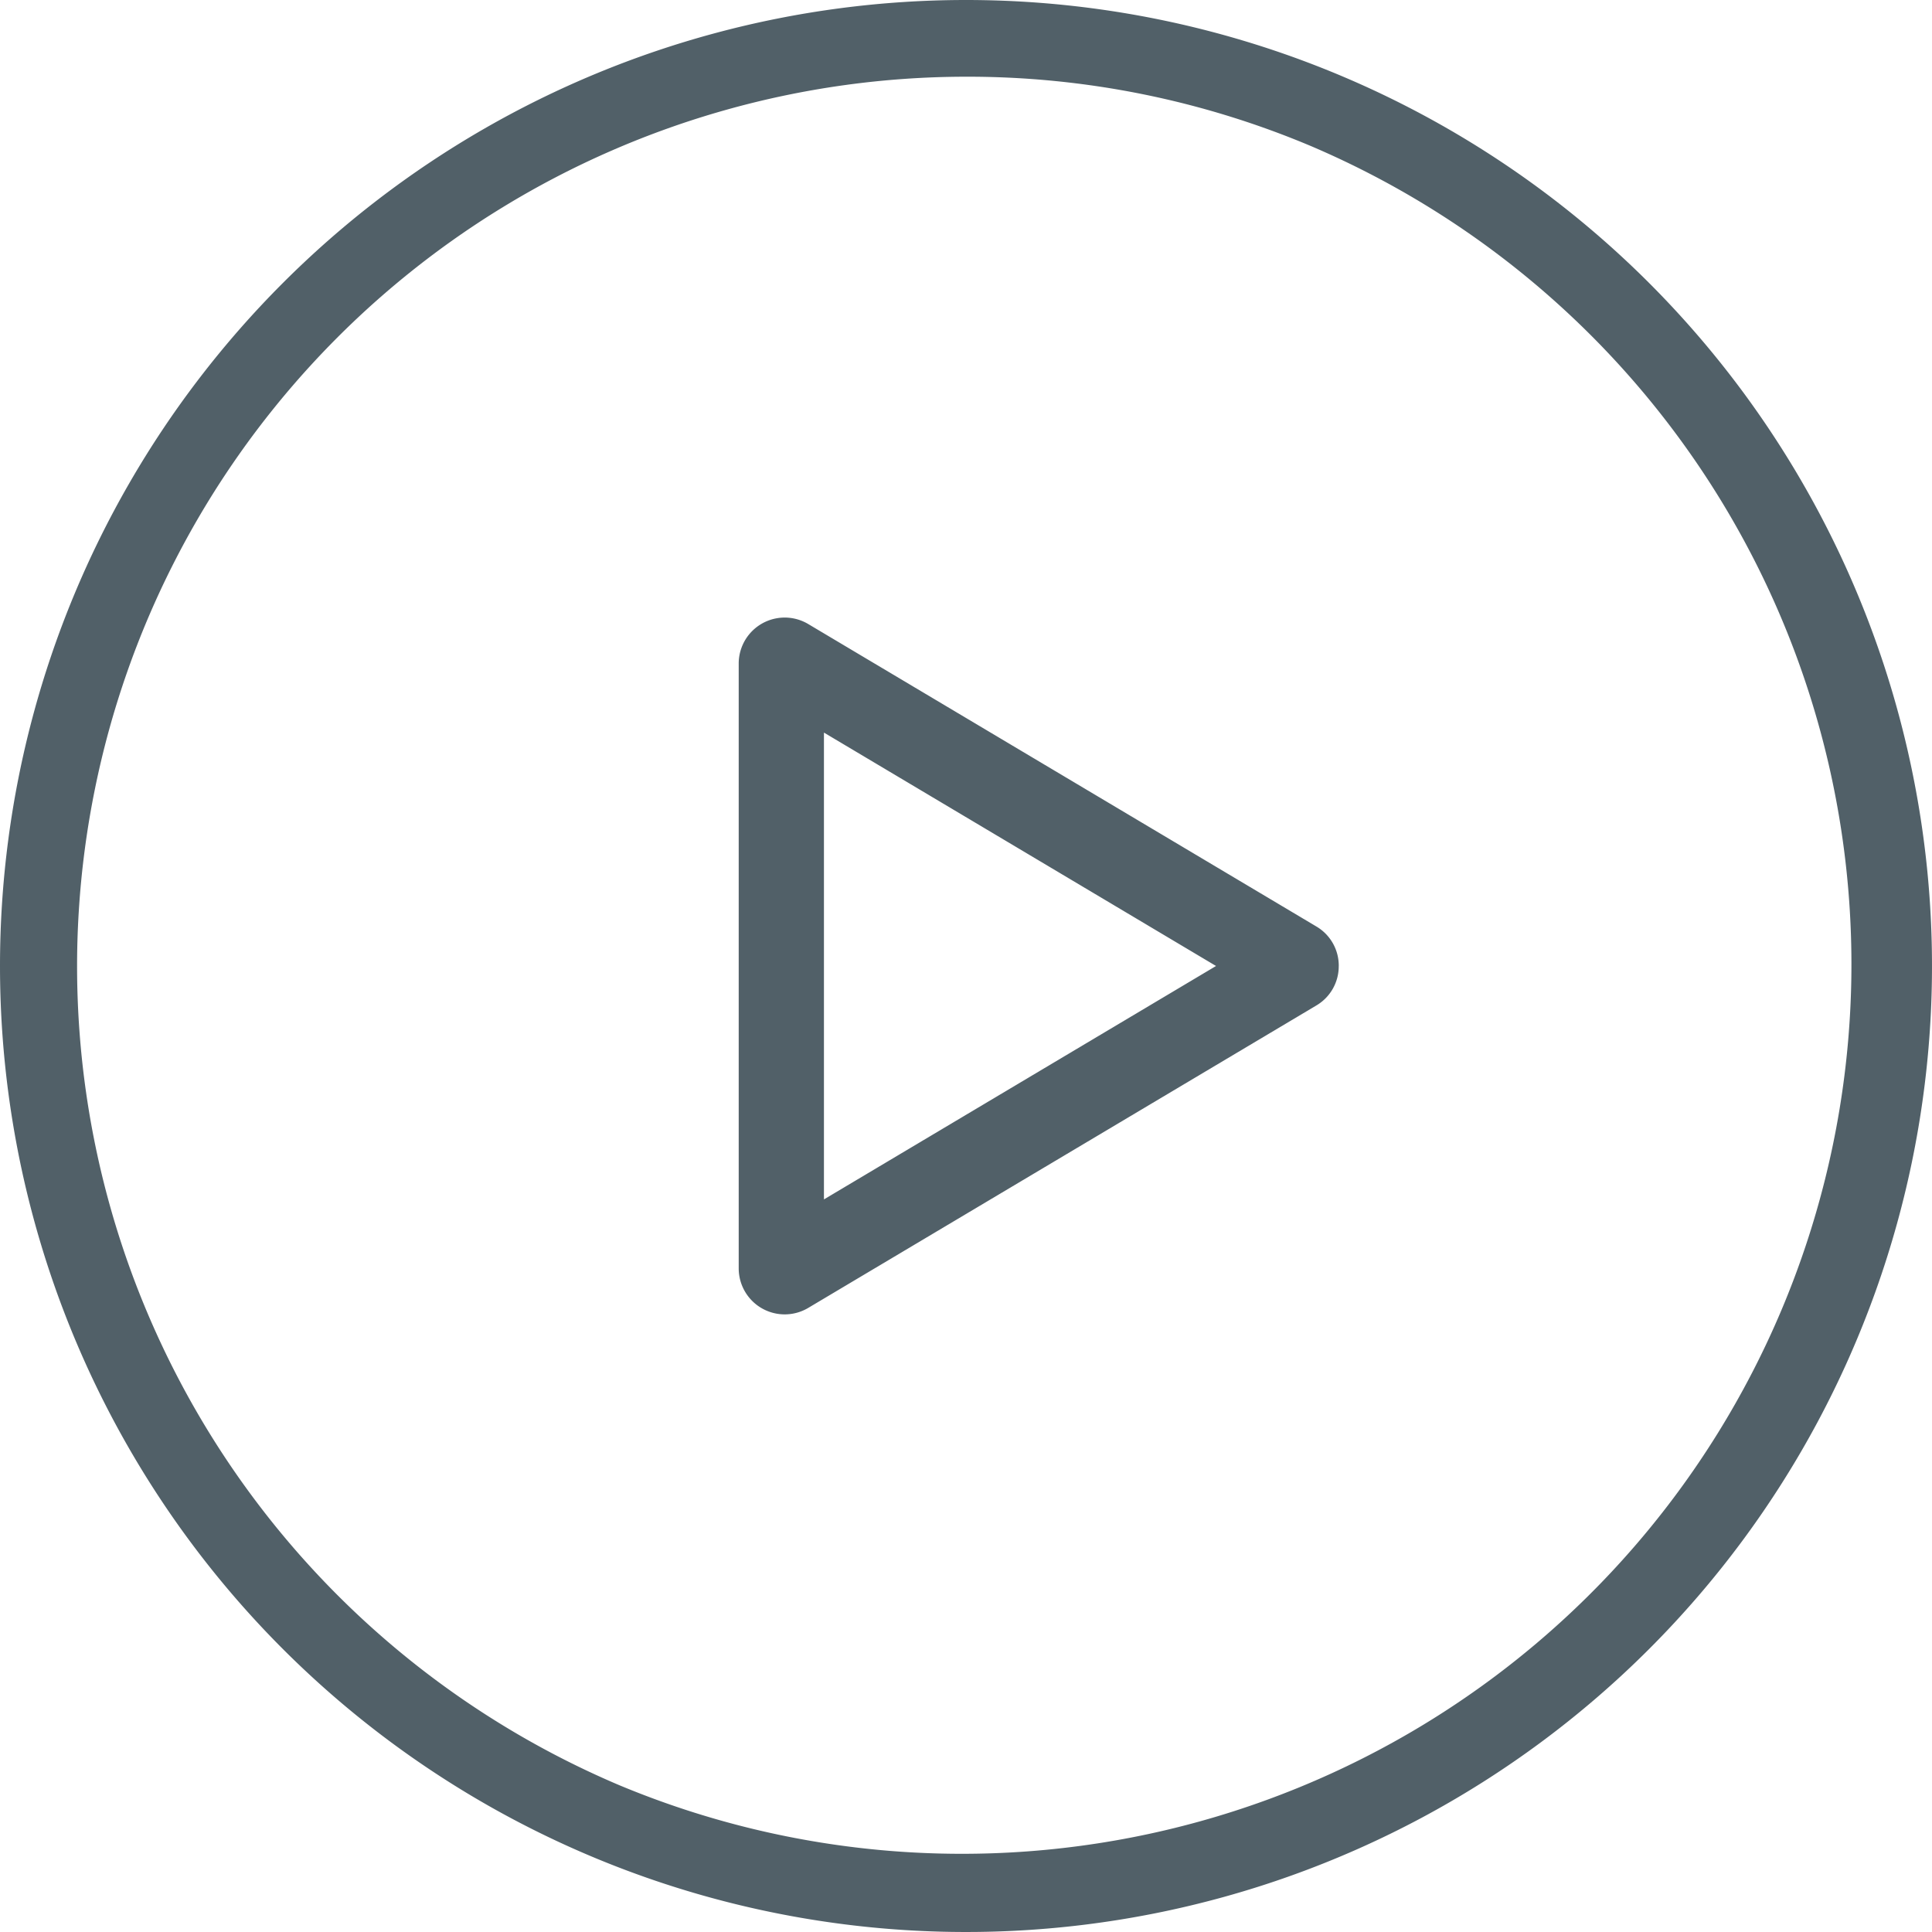
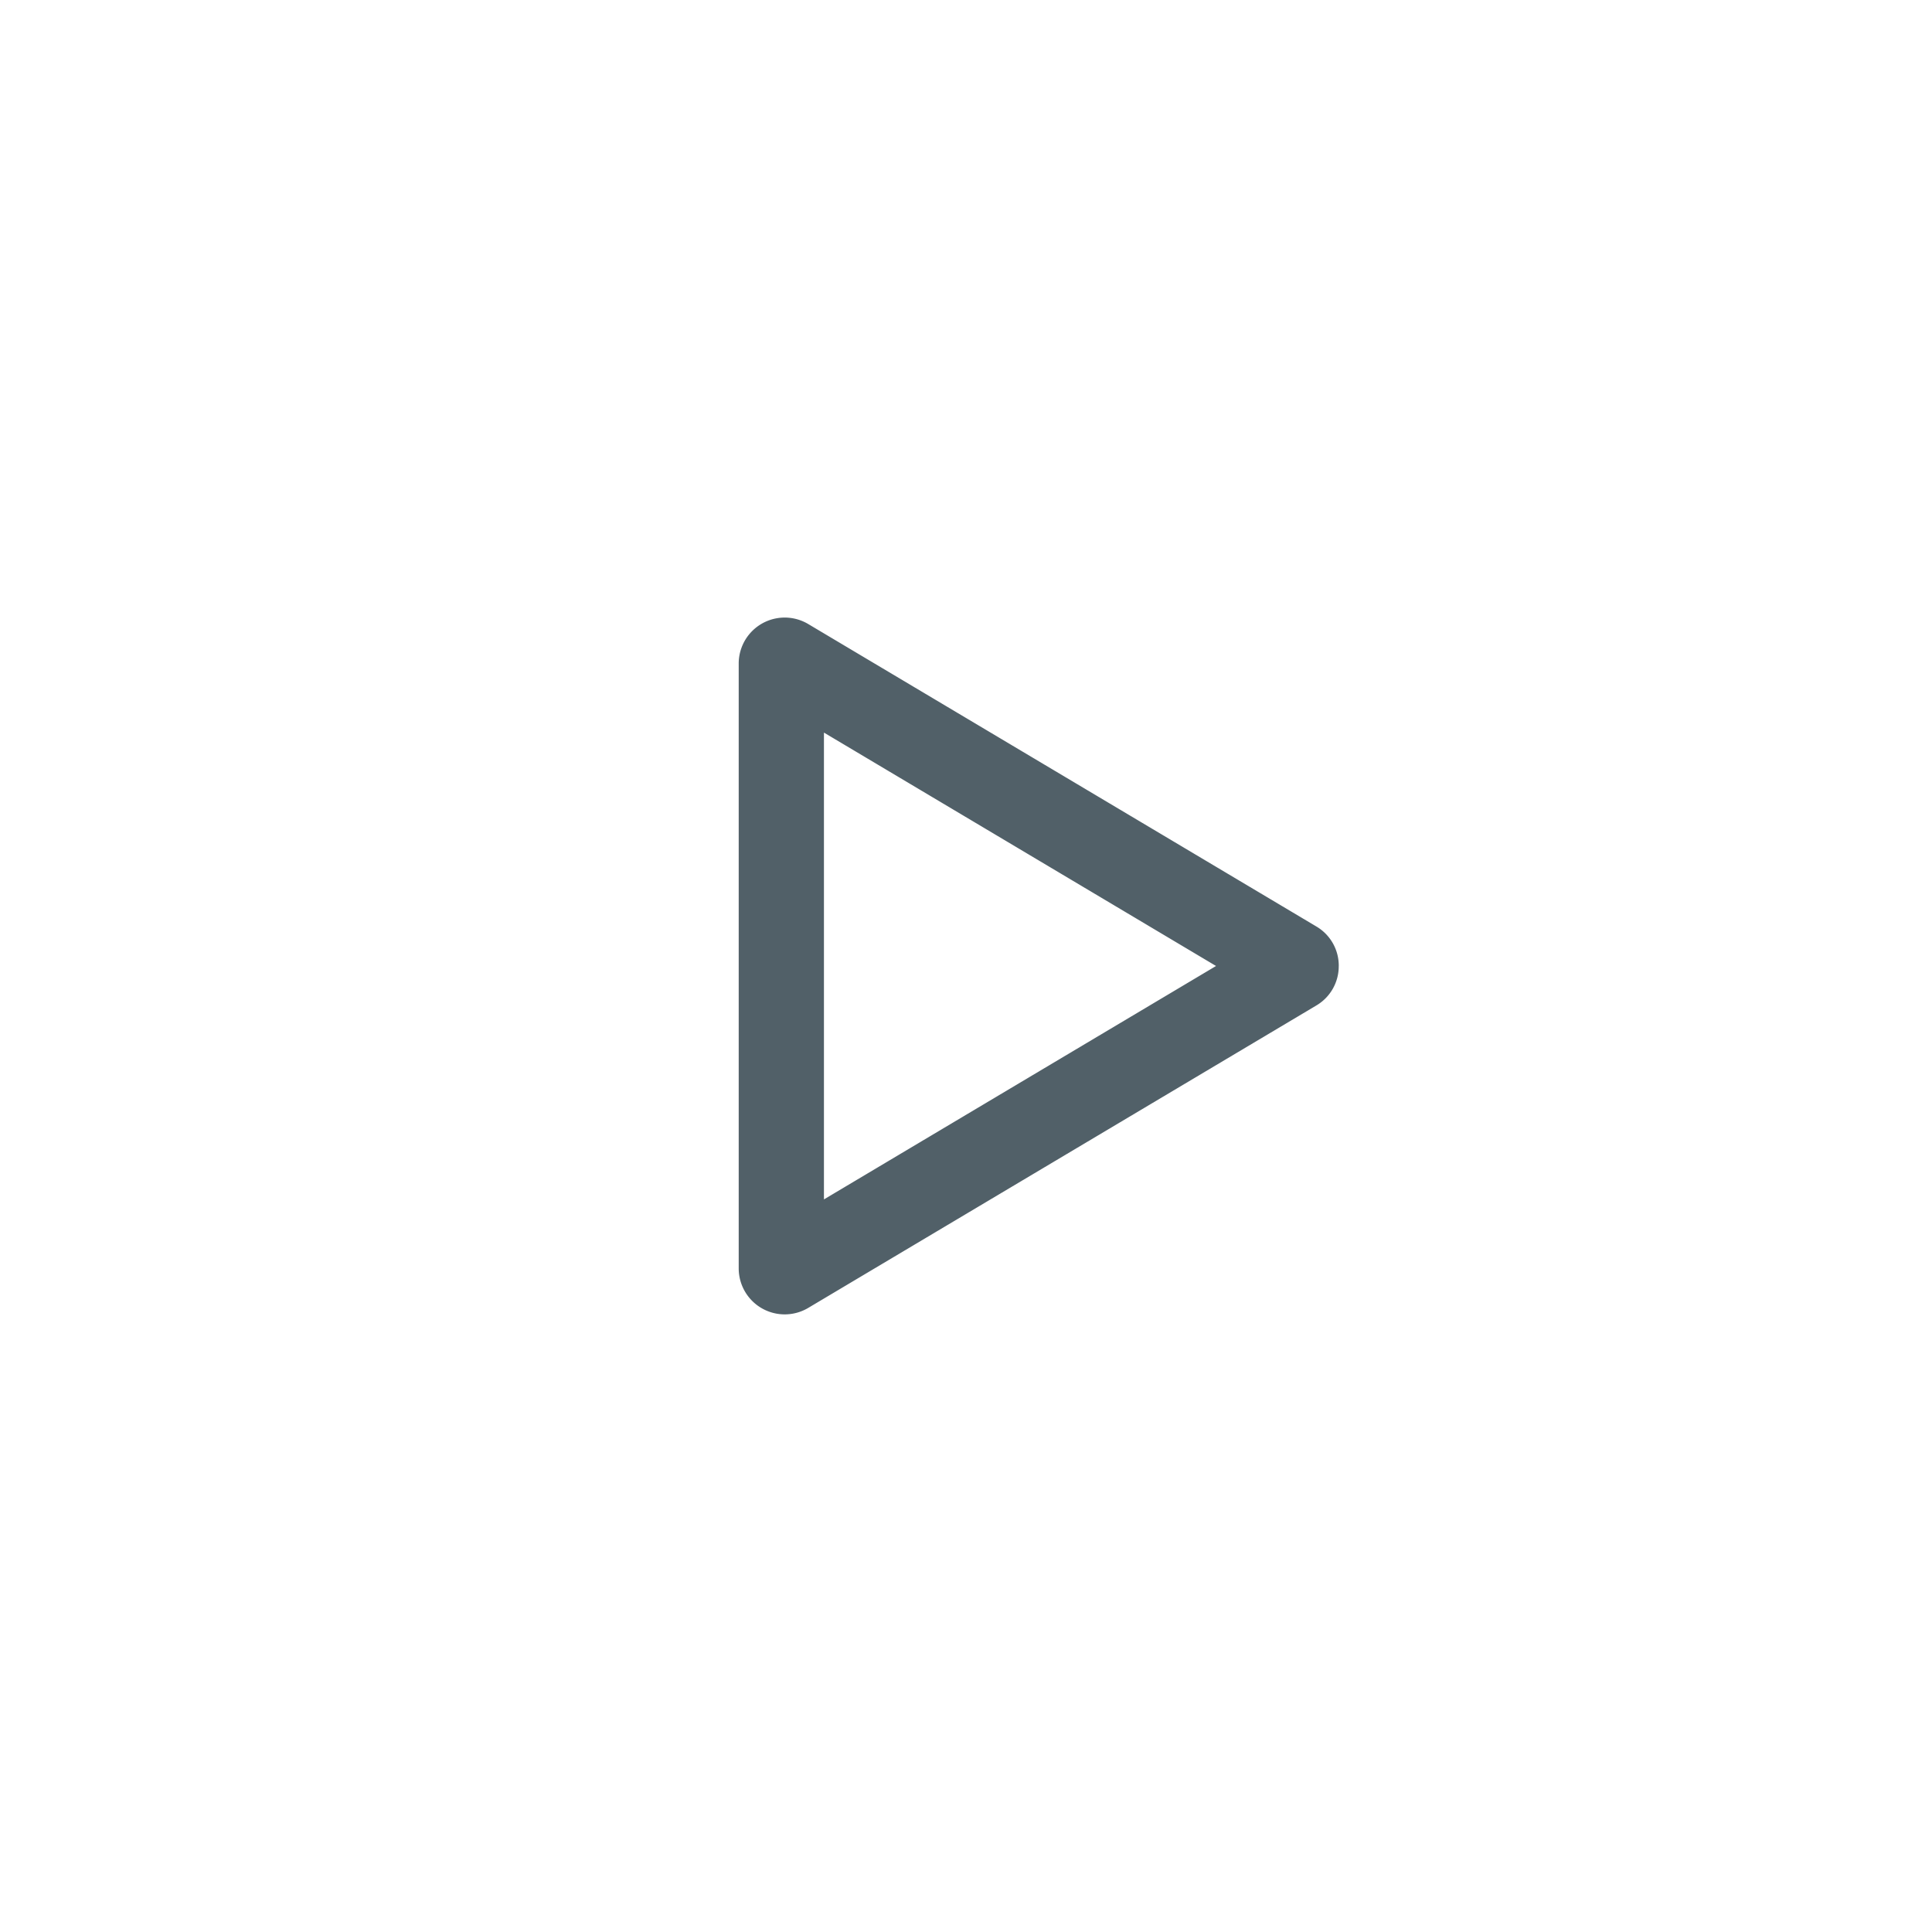
<svg xmlns="http://www.w3.org/2000/svg" width="68" height="68" viewBox="0 0 68 68">
  <g id="Icon_Schulungsmaterial" transform="translate(-1015 -2696)">
    <circle id="Ellipse_23488" data-name="Ellipse 23488" cx="34" cy="34" r="34" transform="translate(1015 2696)" fill="none" />
-     <path id="Ellipse_23488_-_Kontur" data-name="Ellipse 23488 - Kontur" d="M34,2.7A31.309,31.309,0,0,0,21.817,62.841,31.309,31.309,0,0,0,46.183,5.159,31.1,31.1,0,0,0,34,2.7M34,0A34,34,0,1,1,0,34,34,34,0,0,1,34,0Z" transform="translate(1015 2696)" fill="#516068" />
    <path id="Pfad_26538" data-name="Pfad 26538" d="M12.266,4.319,4.051,18.12h16.43l-8.215-13.8m0-4.319a1.6,1.6,0,0,1,1.391.791L24.3,18.673A1.619,1.619,0,0,1,22.91,21.12H1.622A1.619,1.619,0,0,1,.23,18.673L10.874.791A1.6,1.6,0,0,1,12.266,0Z" transform="translate(1062.12 2717.734) rotate(90)" fill="#516068" />
  </g>
</svg>